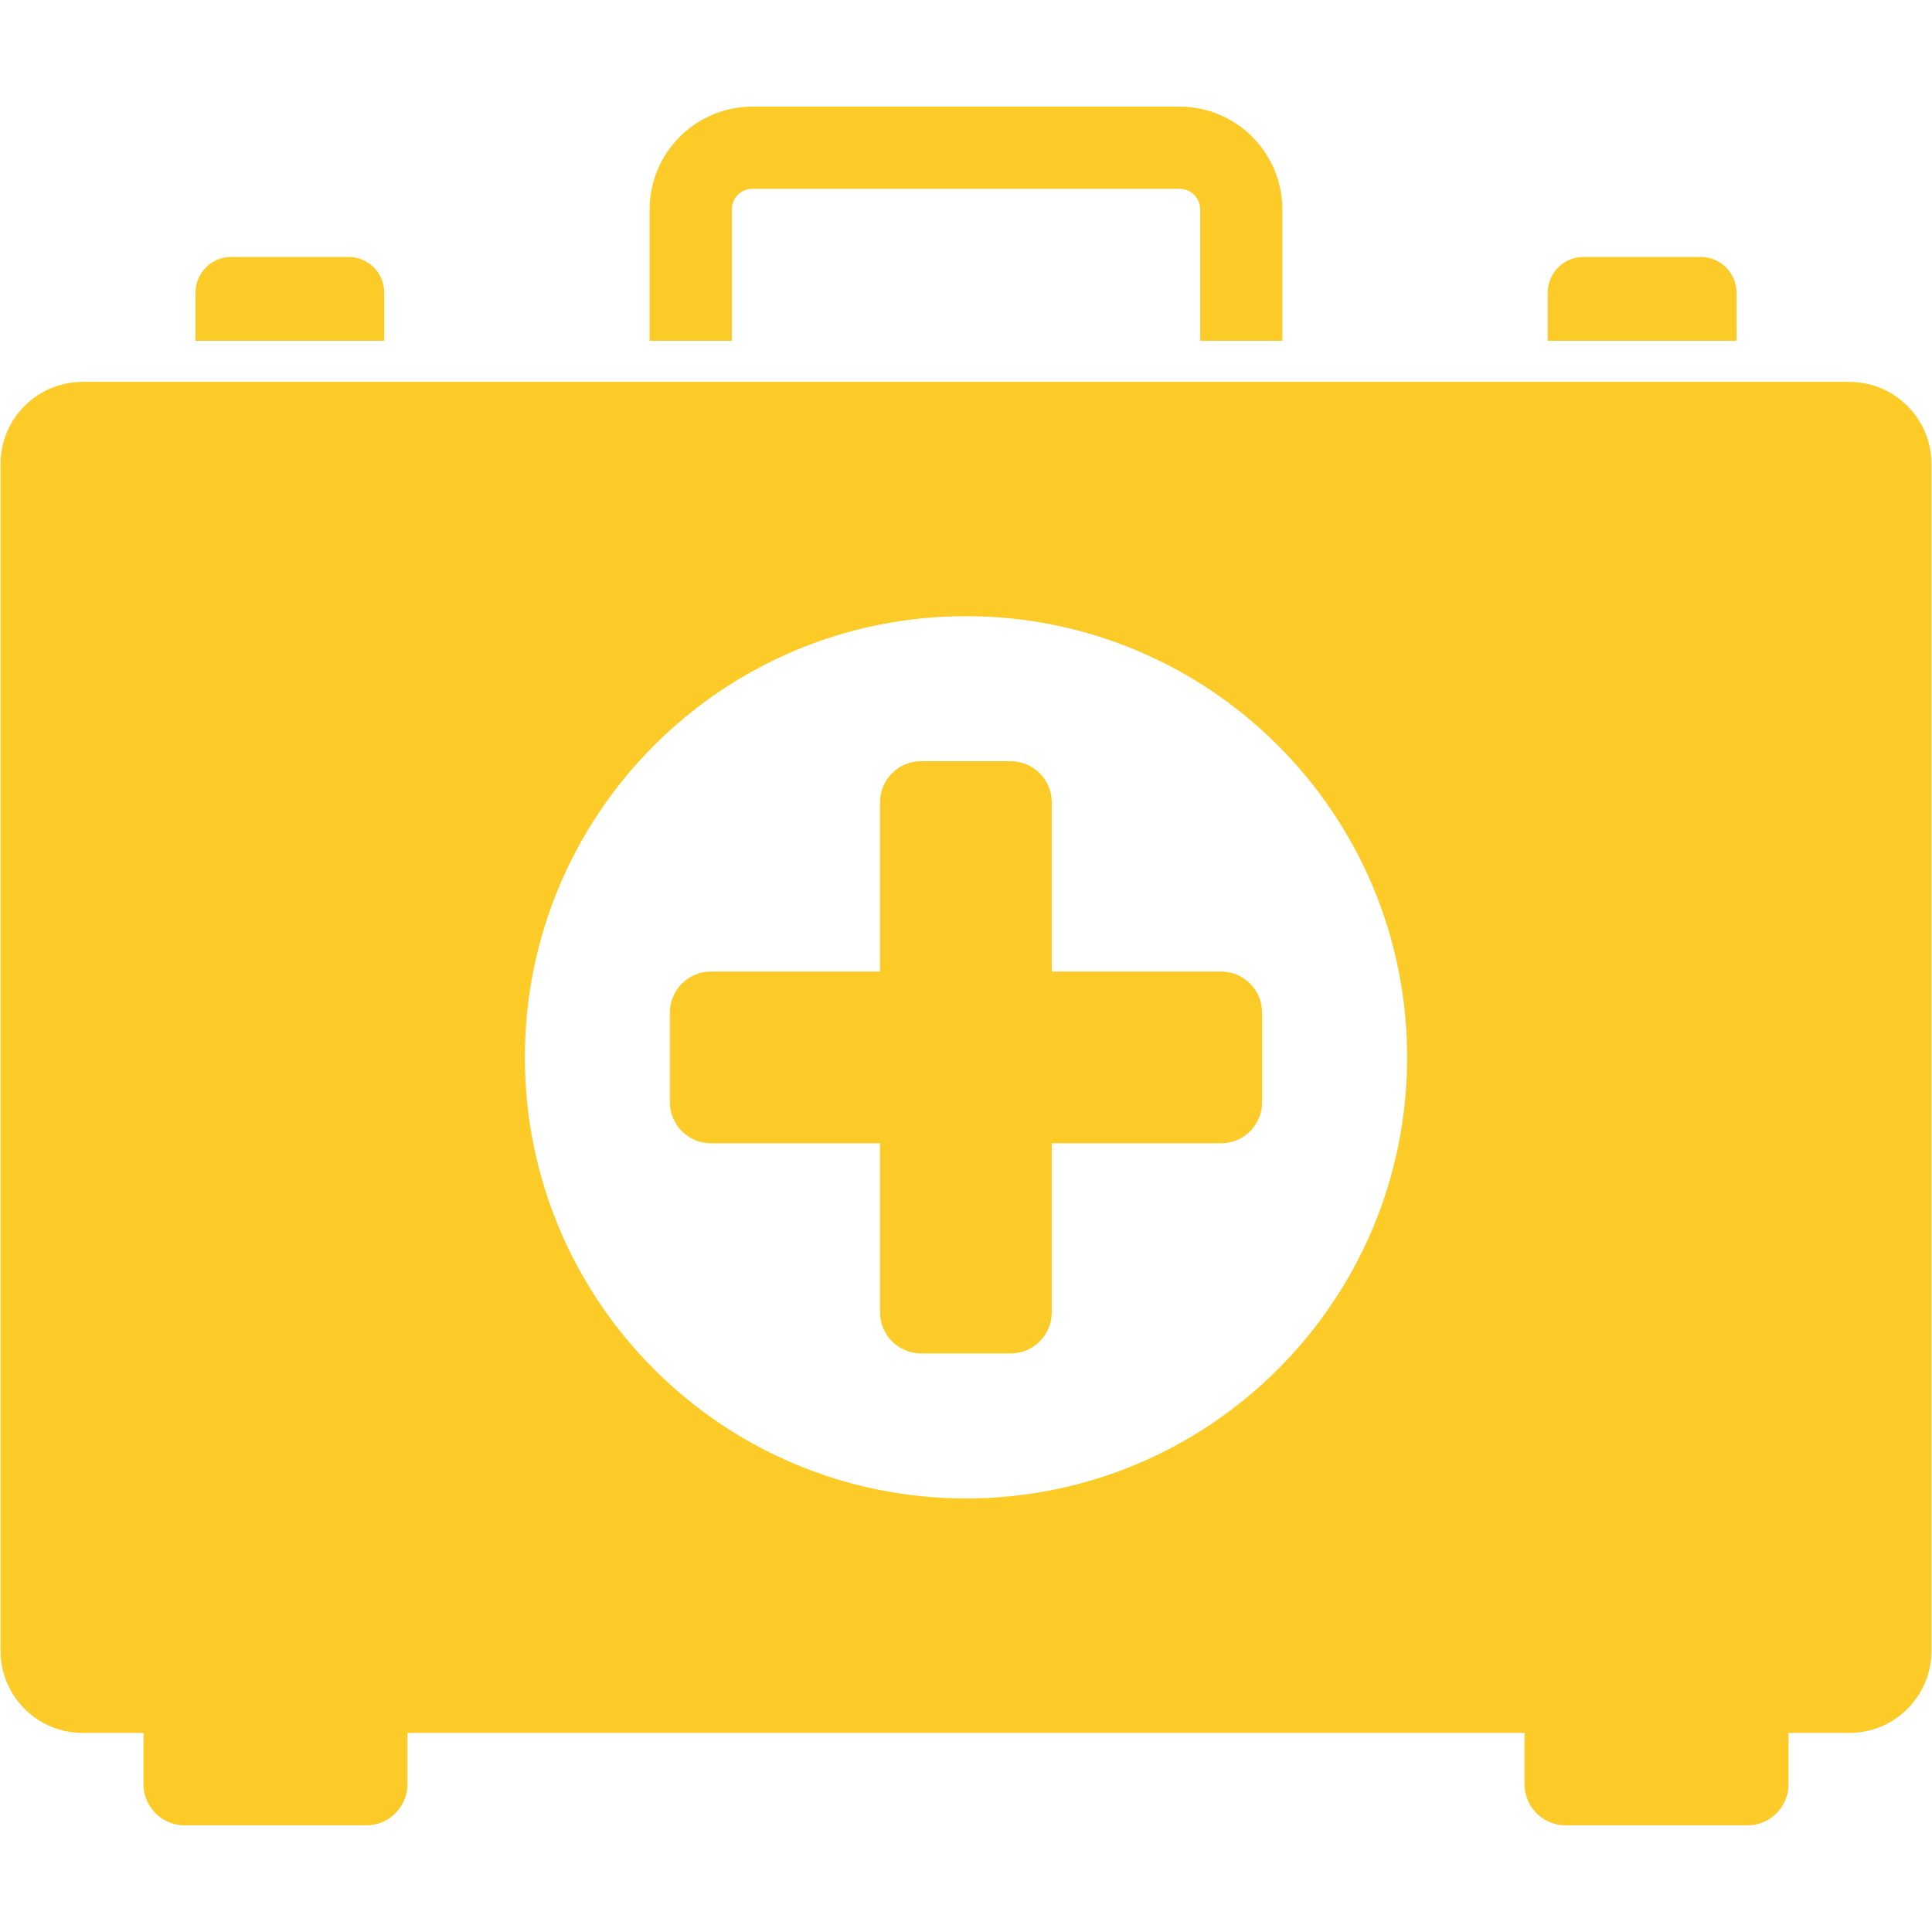
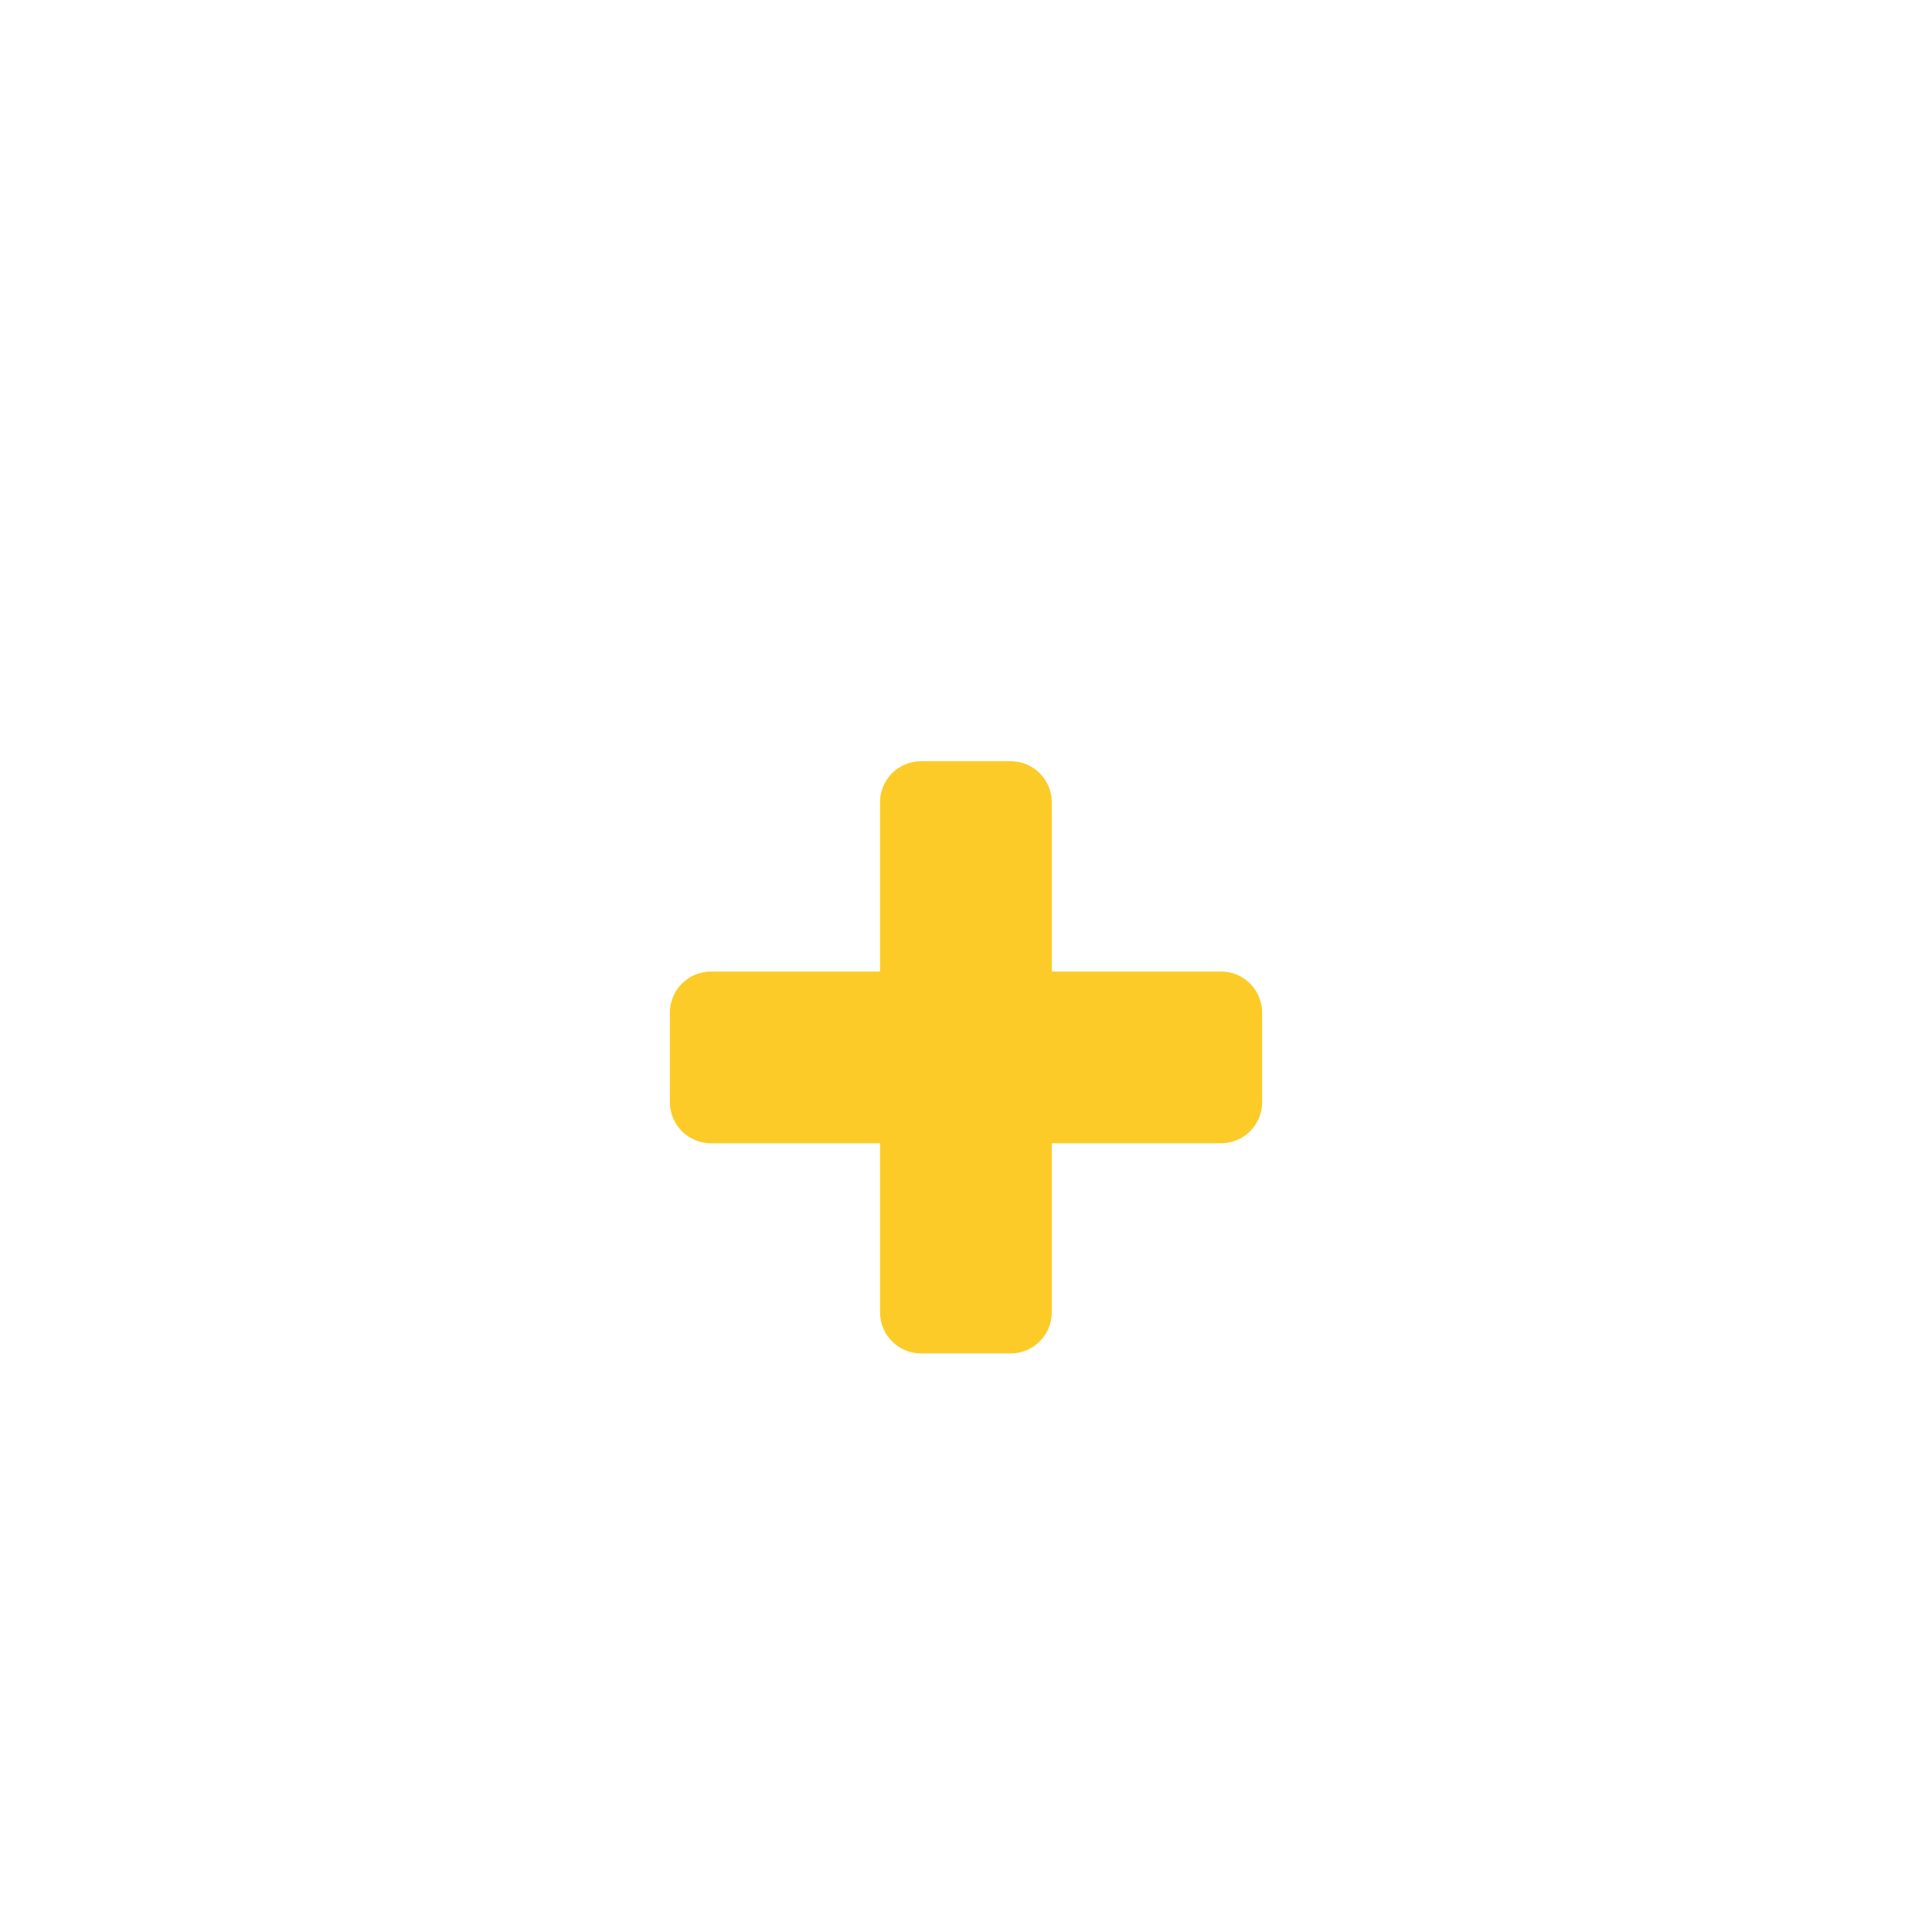
<svg xmlns="http://www.w3.org/2000/svg" version="1.1" width="512" height="512" x="0" y="0" viewBox="0 0 512 512" style="enable-background:new 0 0 512 512" xml:space="preserve" class="">
  <g>
-     <path d="M101.831 77.579c0-5.227-4.192-9.473-9.418-9.473H61.22c-5.171 0-9.418 4.246-9.418 9.473v12.738h50.029zM460.198 77.579c0-5.227-4.246-9.473-9.418-9.473h-31.193c-5.226 0-9.418 4.246-9.418 9.473v12.738h50.029zM193.94 55.477c0-2.994 2.45-5.444 5.444-5.444h113.232c2.994 0 5.444 2.45 5.444 5.444v34.841h21.775V55.477c0-14.971-12.194-27.219-27.219-27.219H199.384c-15.025 0-27.219 12.249-27.219 27.219v34.841h21.775zM490.084 101.205H21.916C9.885 101.205.141 110.95.141 122.98v314.49c0 12.031 9.744 21.775 21.775 21.775H38.03v13.61c0 5.988 4.899 10.888 10.888 10.888h48.178c5.988 0 10.888-4.9 10.888-10.888v-13.61h296.035v13.61c0 5.988 4.9 10.888 10.888 10.888h48.178c5.988 0 10.888-4.9 10.888-10.888v-13.61h16.114c12.031 0 21.775-9.745 21.775-21.775V122.98c-.002-12.03-9.747-21.775-21.778-21.775zM256 397.101c-64.57 0-116.903-52.333-116.903-116.903 0-64.524 52.333-116.903 116.903-116.903s116.903 52.38 116.903 116.903c0 64.57-52.333 116.903-116.903 116.903z" fill="#FCCB28" opacity="1" data-original="#FCCB28" class="" />
    <path d="M323.585 257.47h-44.857v-44.857c0-6.014-4.875-10.888-10.888-10.888h-23.735c-6.013 0-10.888 4.874-10.888 10.888v44.857h-44.803c-6.013 0-10.888 4.875-10.888 10.888v23.734c0 6.013 4.874 10.888 10.888 10.888h44.803v44.803c0 6.013 4.874 10.888 10.888 10.888h23.735c6.013 0 10.888-4.874 10.888-10.888V302.98h44.857c6.013 0 10.888-4.874 10.888-10.888v-23.734c0-6.013-4.875-10.888-10.888-10.888z" fill="#FCCB28" opacity="1" data-original="#FCCB28" class="" />
  </g>
</svg>